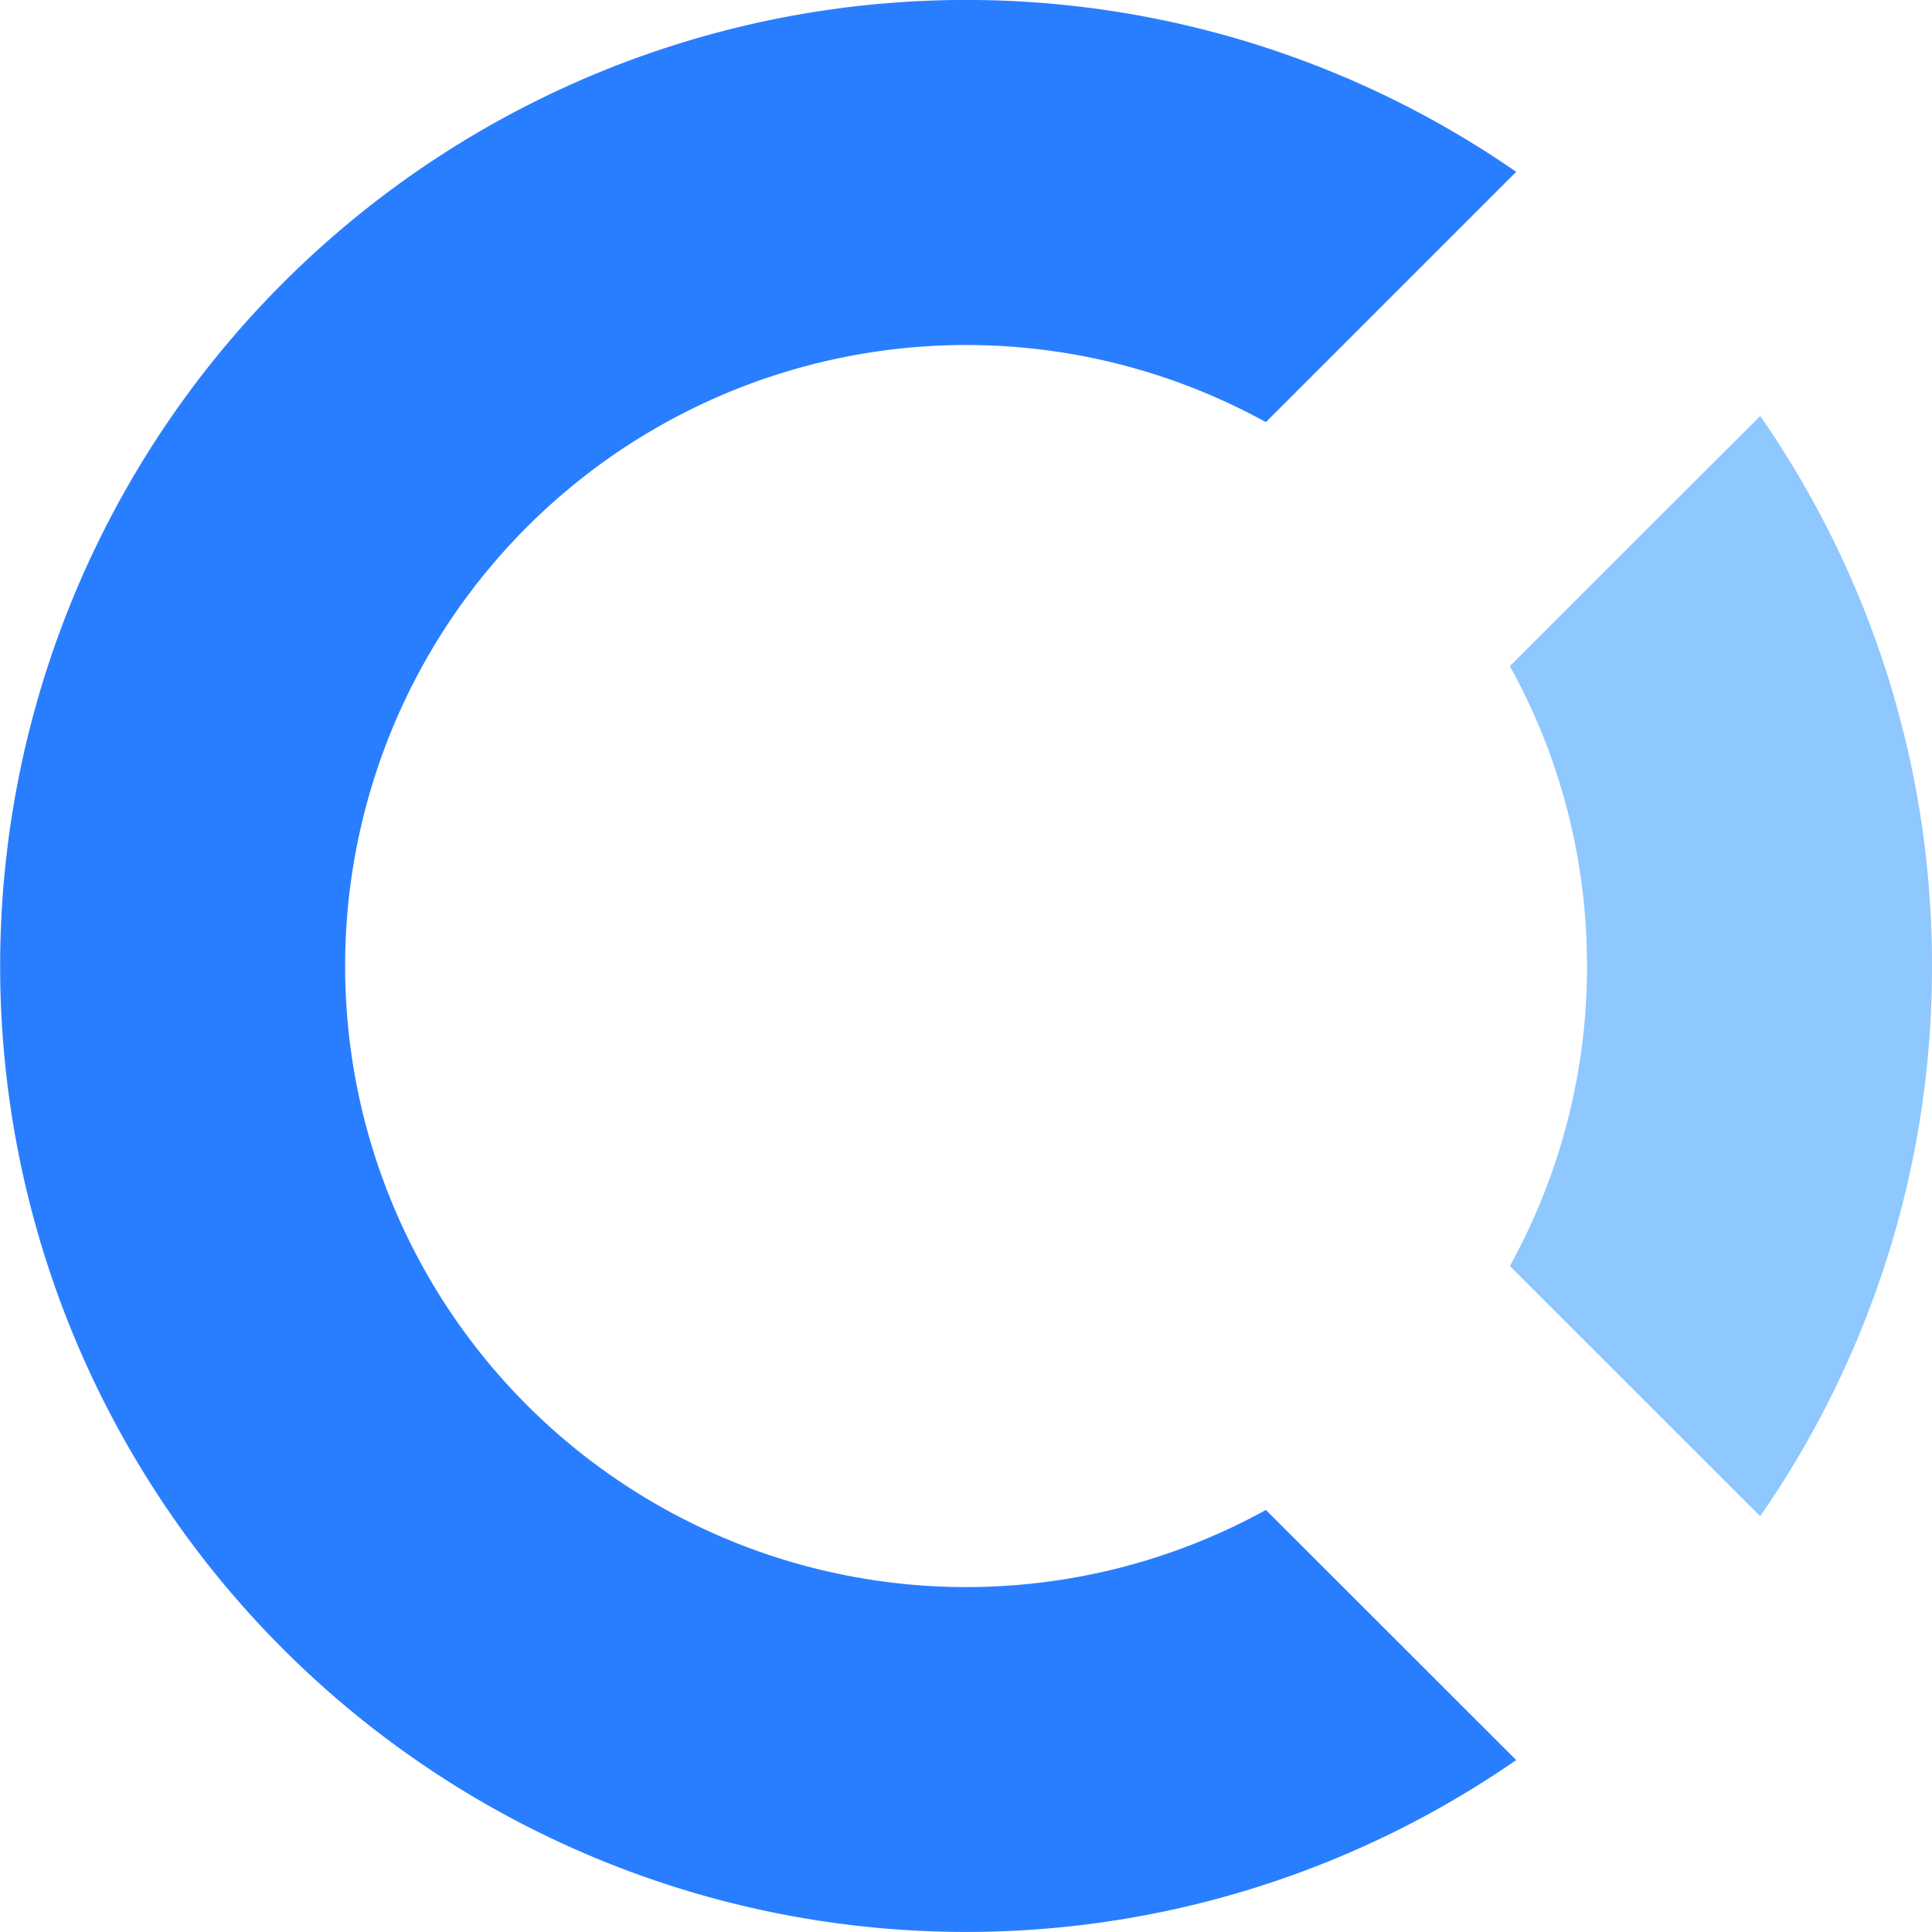
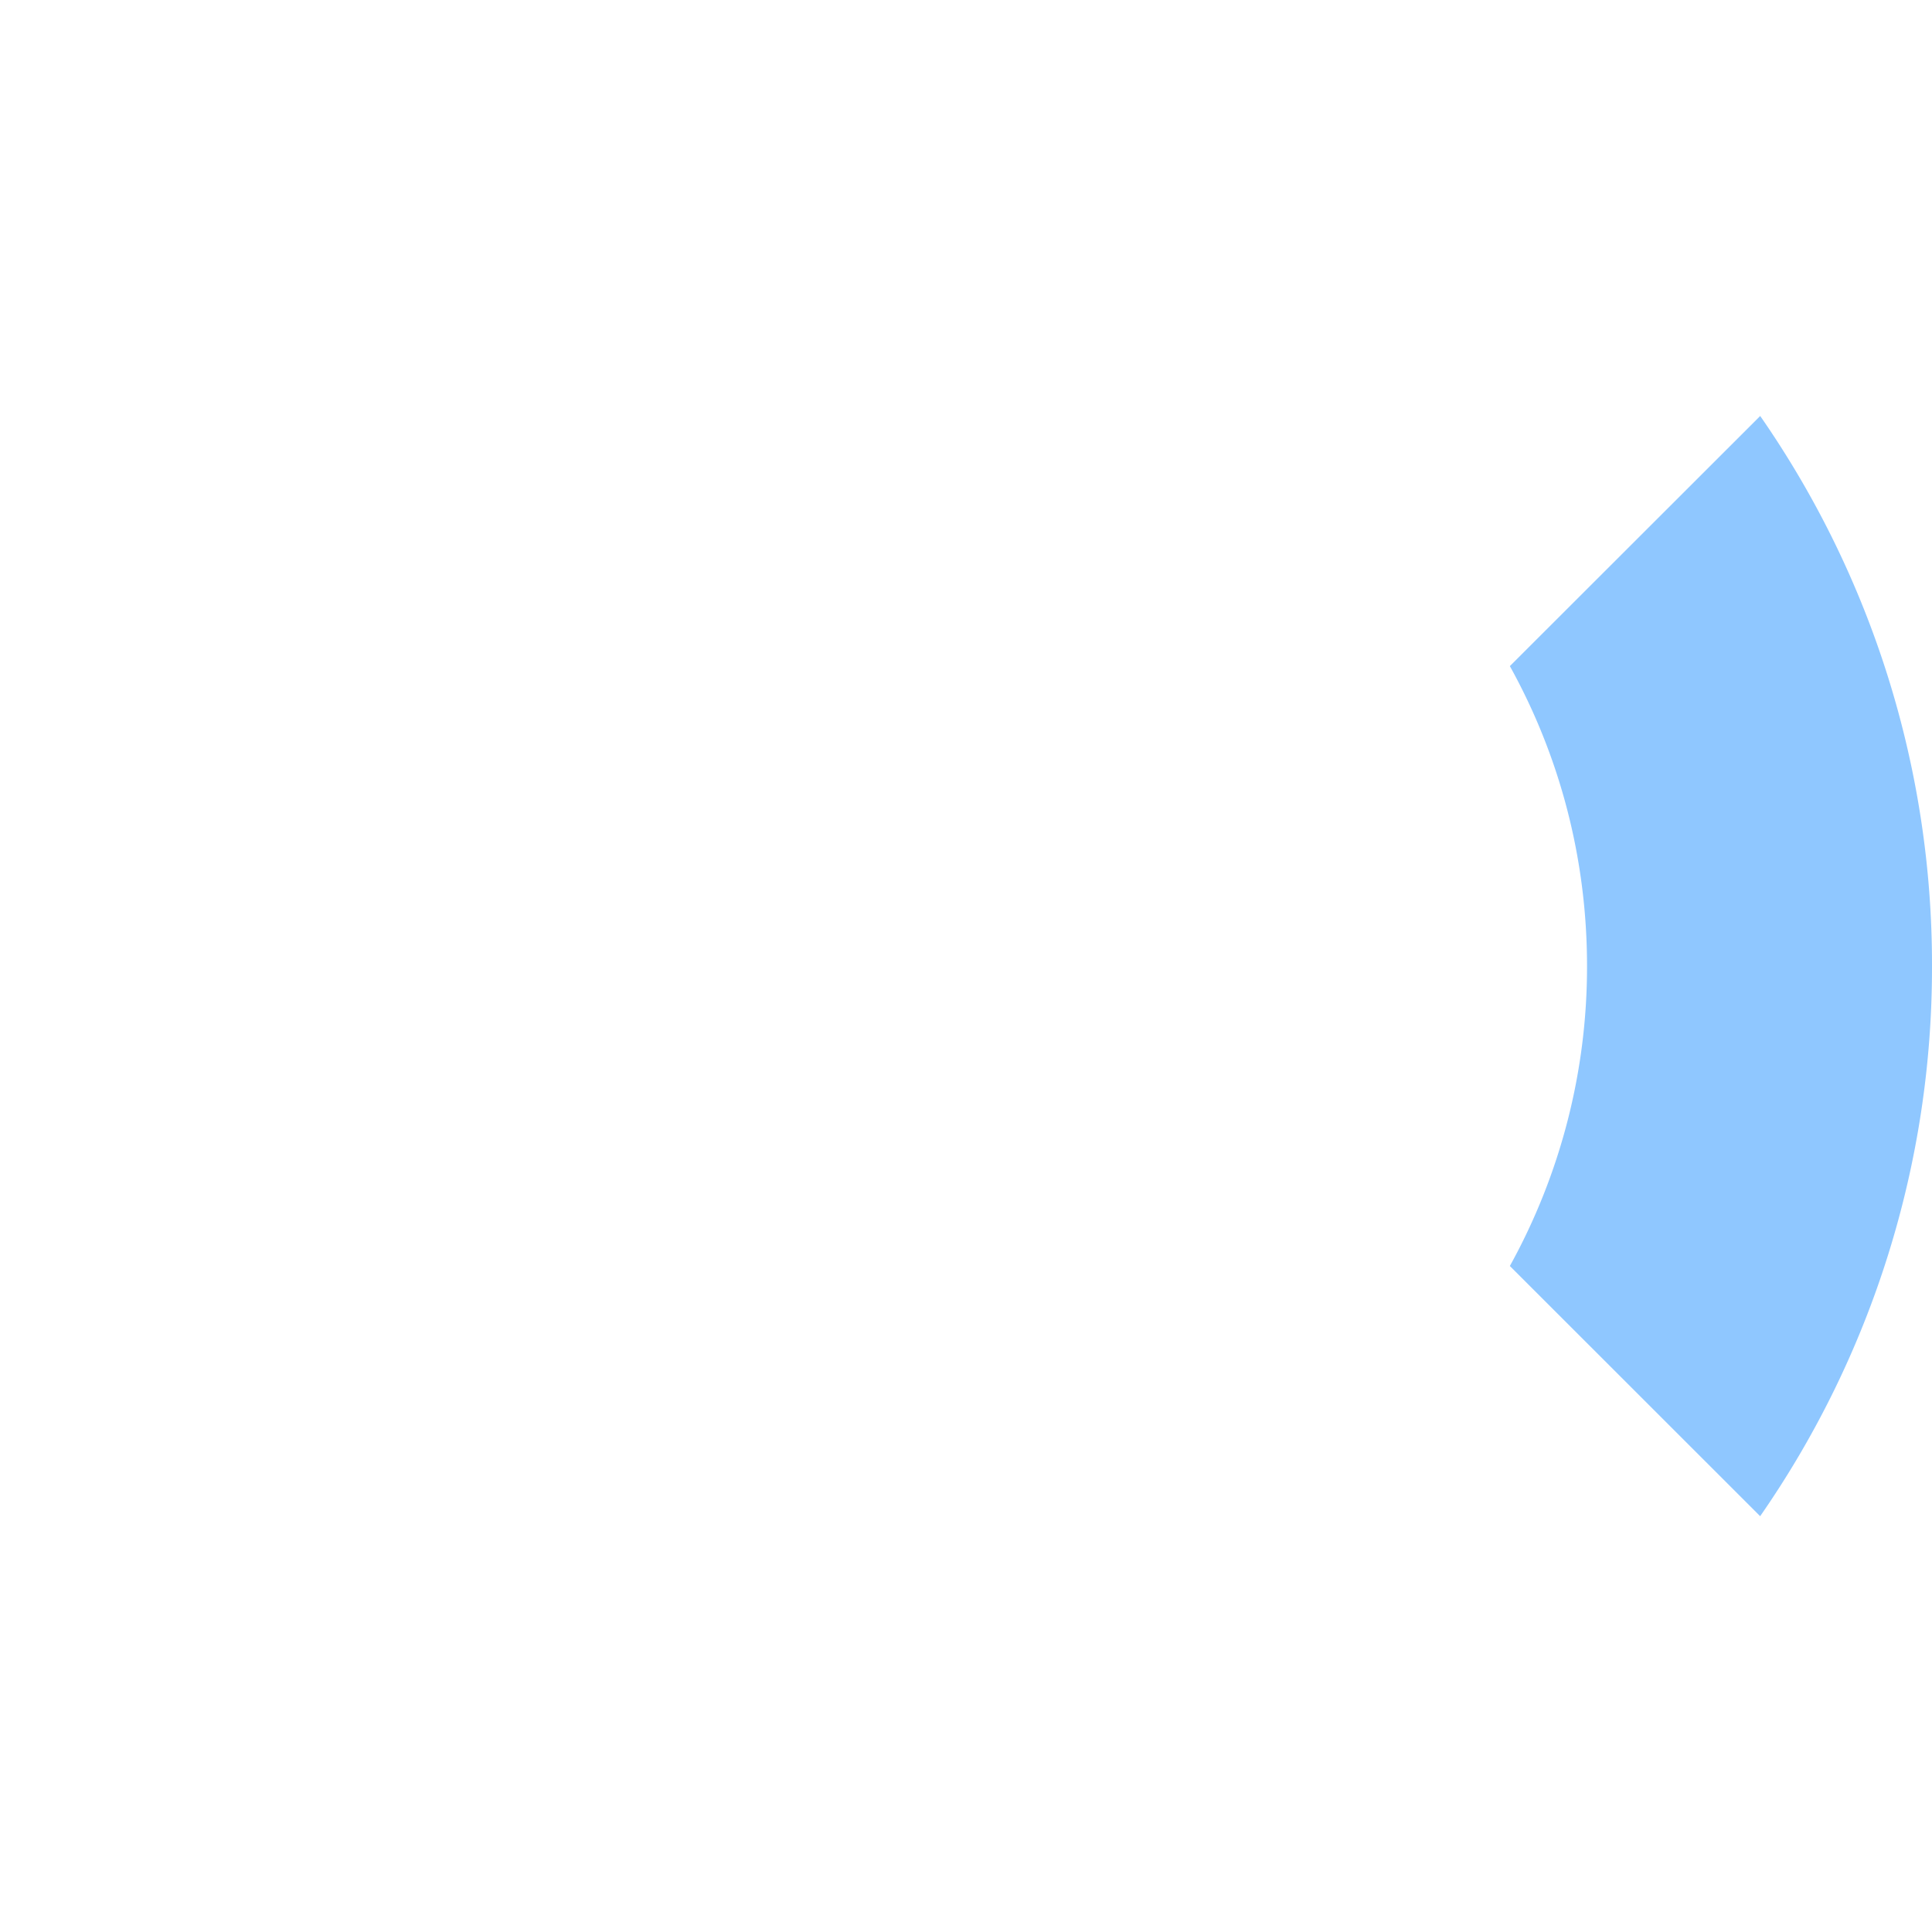
<svg xmlns="http://www.w3.org/2000/svg" width="18" height="18" fill="none">
  <path fill="#8FC7FF" fill-rule="evenodd" d="M16.399 3.875A8.958 8.958 0 0 1 18 9a8.958 8.958 0 0 1-1.601 5.126l-2.332-2.331A5.76 5.76 0 0 0 14.786 9c0-1.013-.26-1.966-.719-2.794L16.4 3.875Z" clip-rule="evenodd" />
-   <path fill="#297EFF" fill-rule="evenodd" d="m14.126 1.601-2.332 2.332a5.786 5.786 0 1 0 0 10.135l2.332 2.33a9 9 0 1 1 0-14.797Z" clip-rule="evenodd" />
</svg>